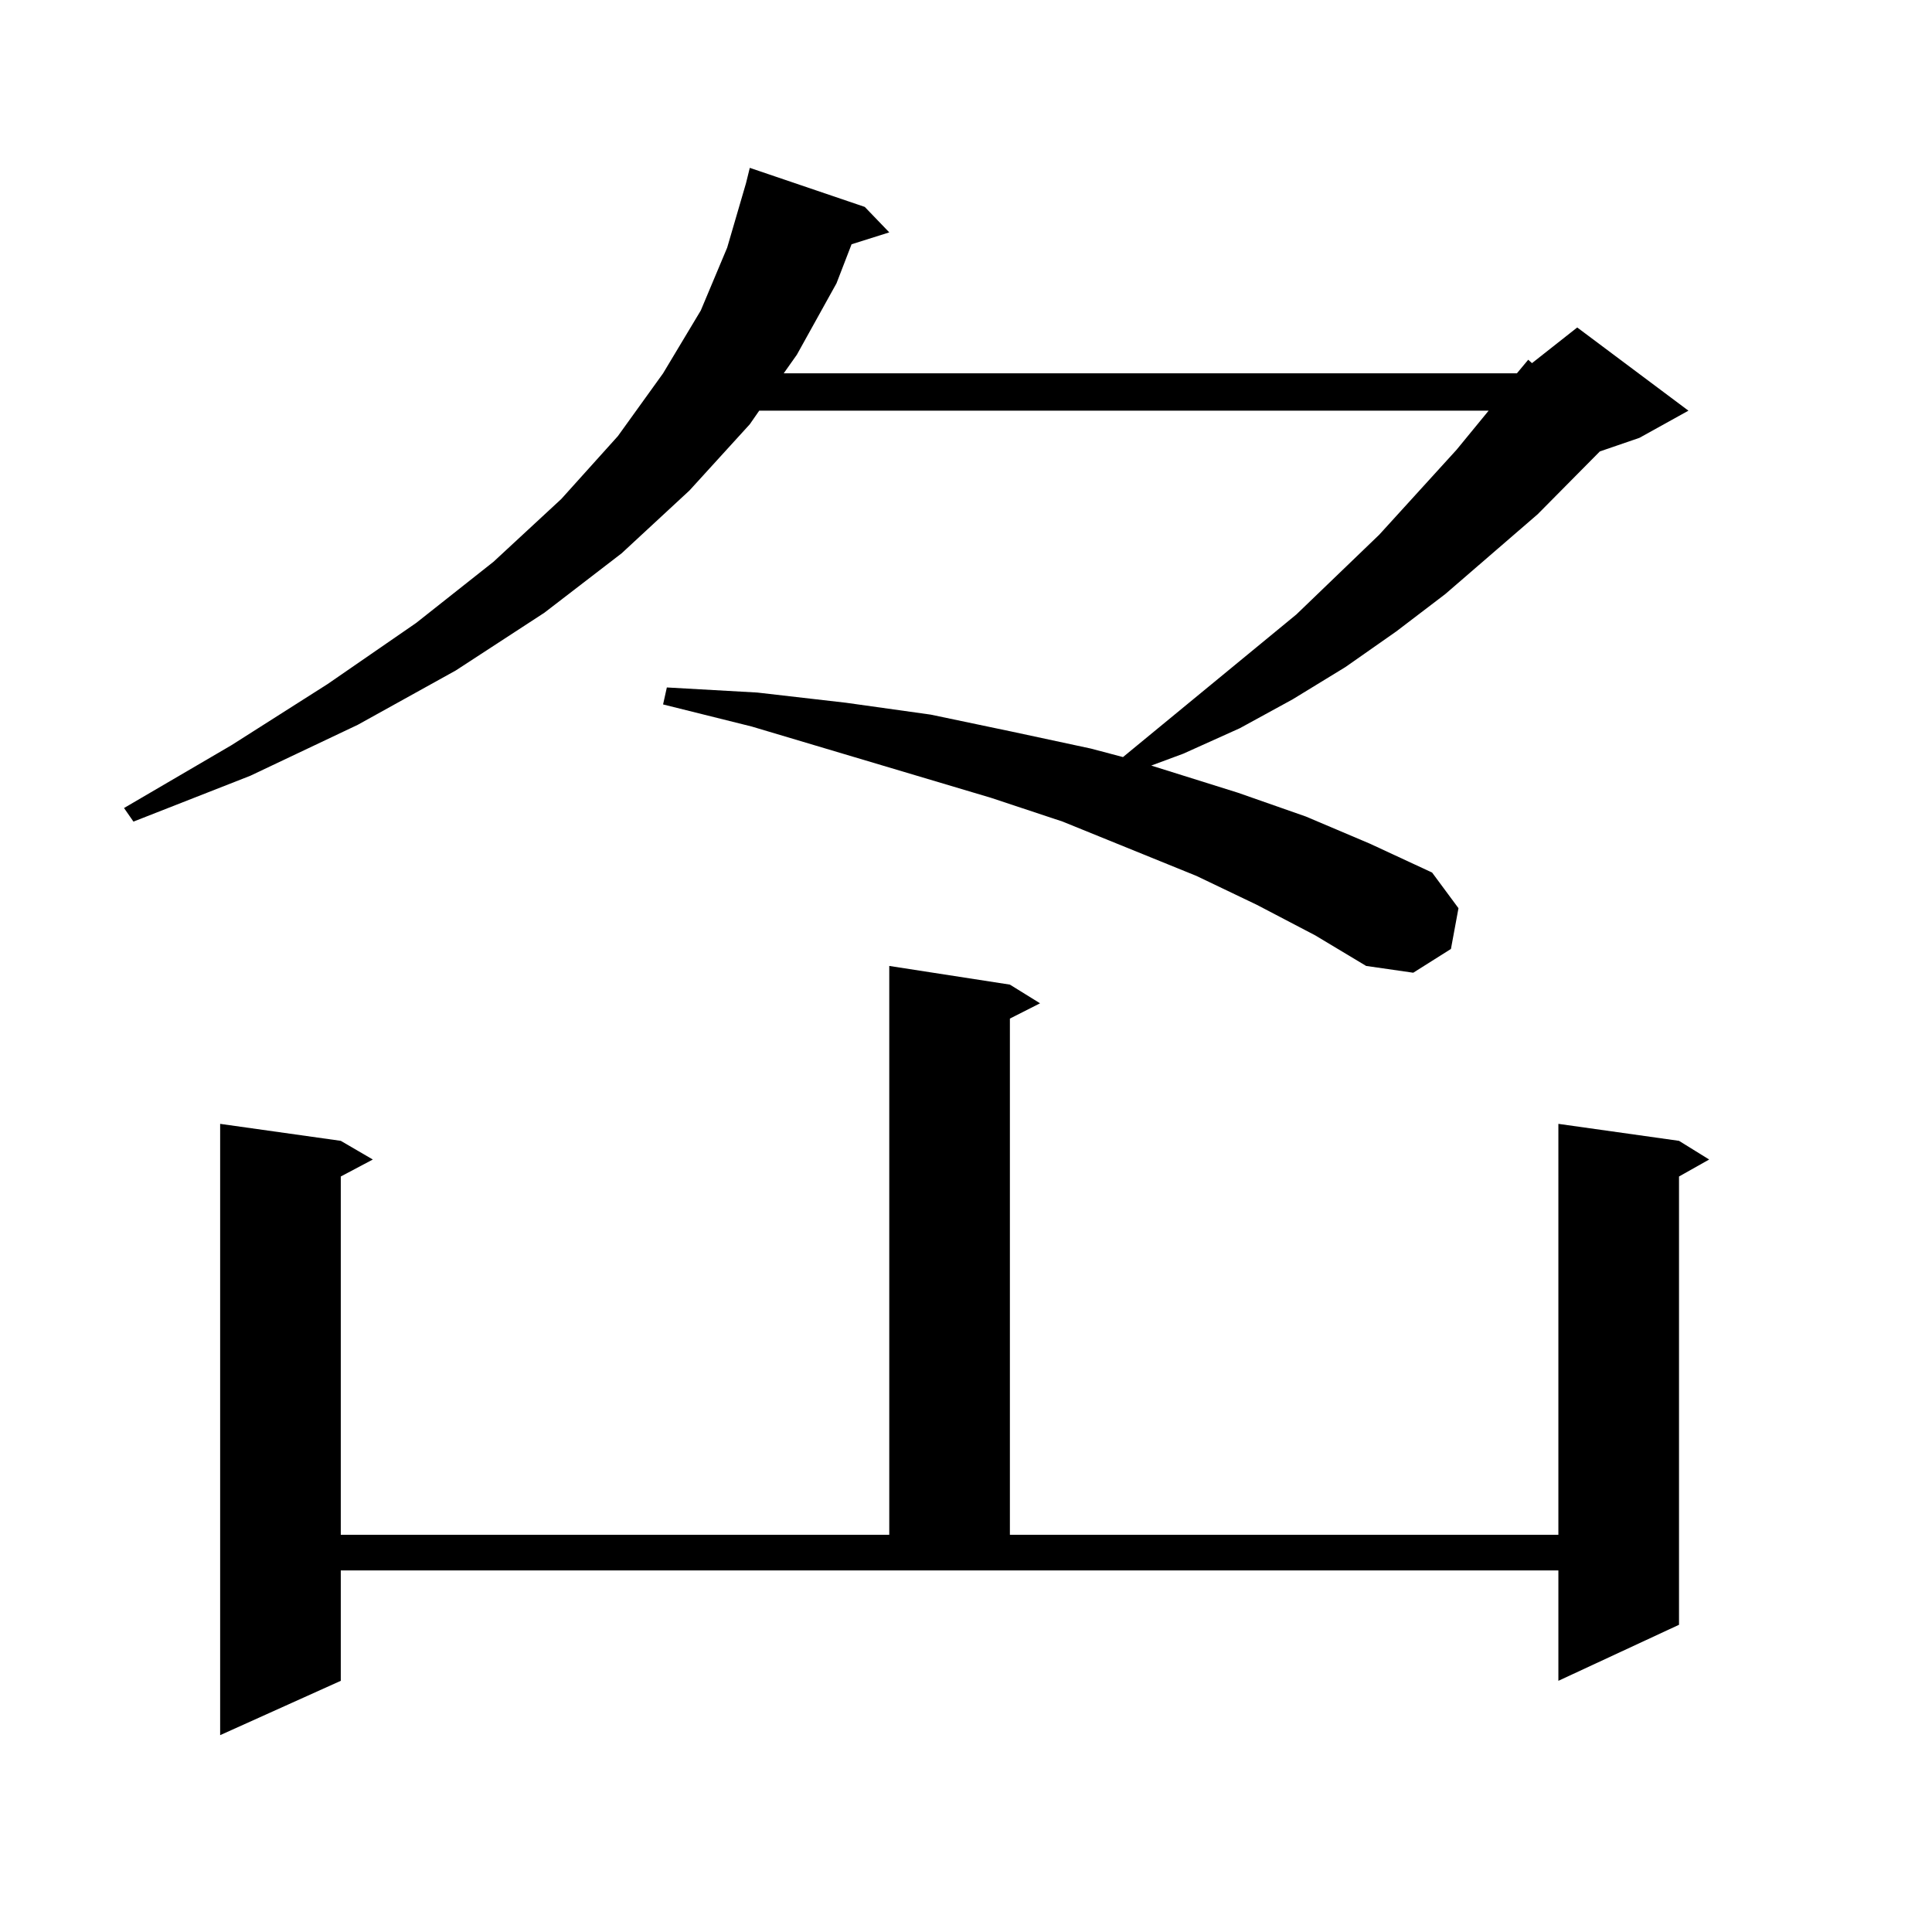
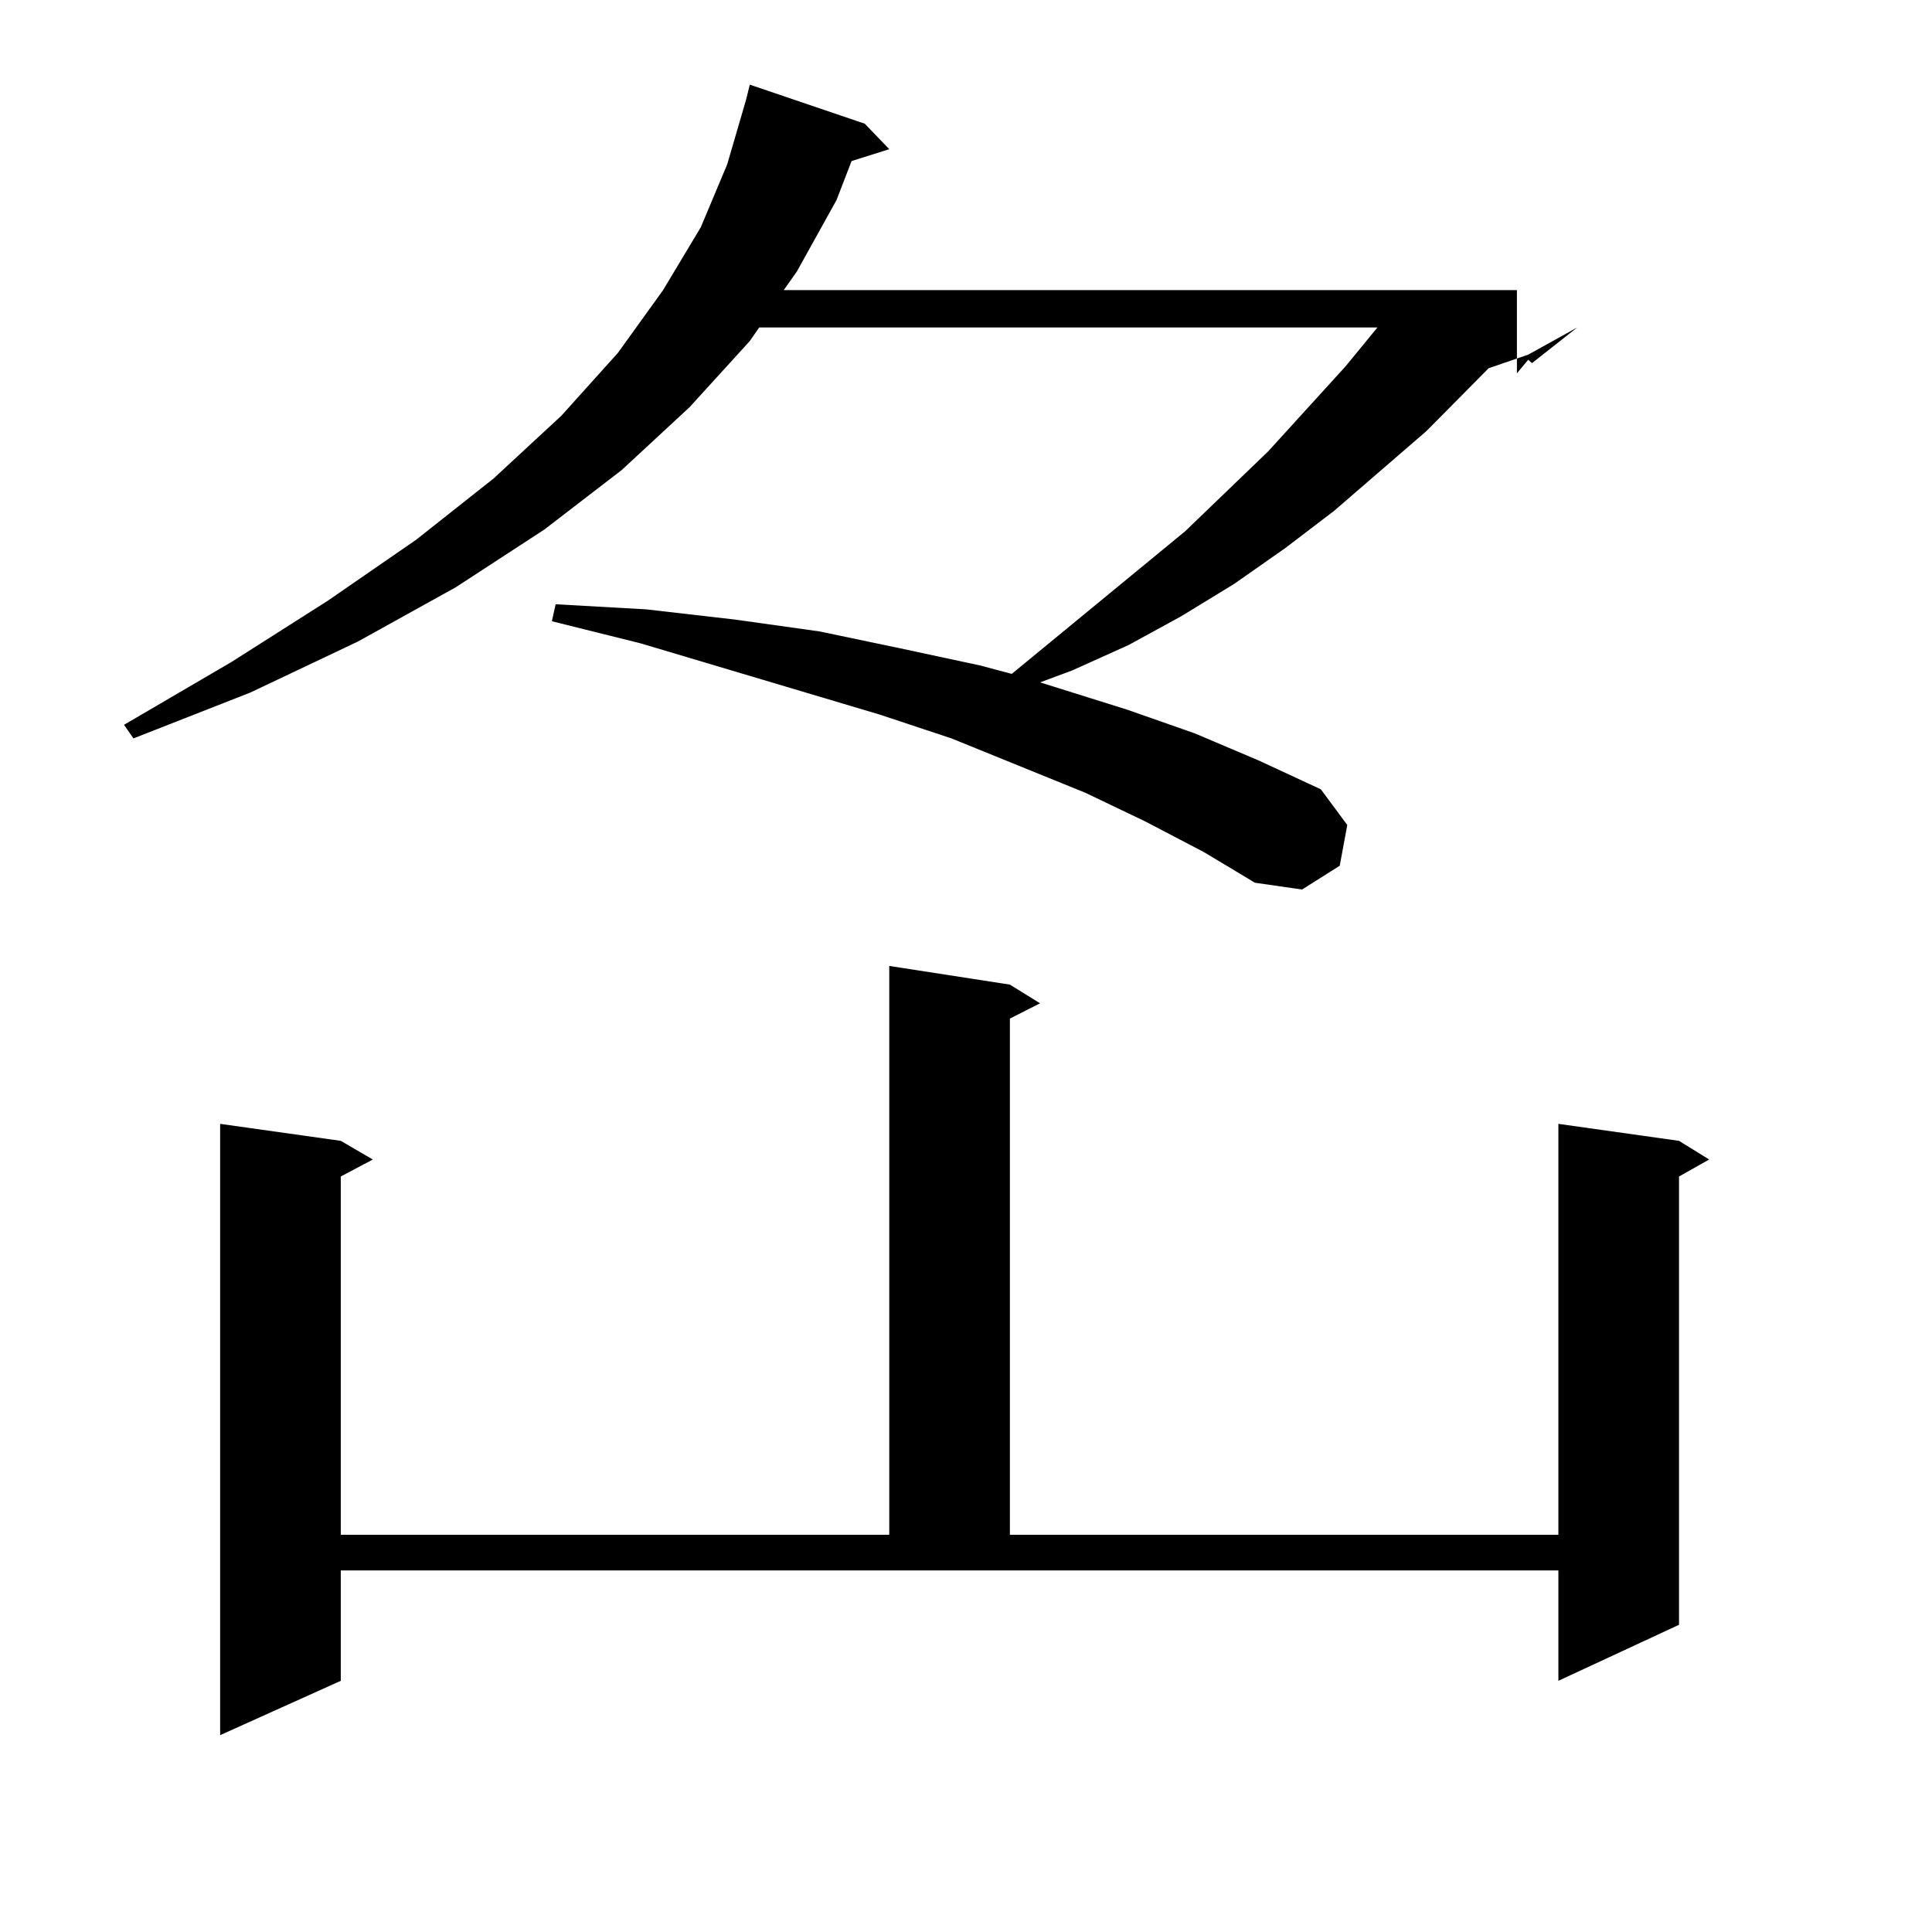
<svg xmlns="http://www.w3.org/2000/svg" version="1.1" id="图层_1" x="0px" y="0px" width="1000px" height="1000px" viewBox="0 0 1000 1000" enable-background="new 0 0 1000 1000" xml:space="preserve">
-   <path d="M785.151,193.23l5.854-7.031l1.951,1.758L816.37,169.5l57.56,43.066l-25.365,14.063l-20.487,7.031l-32.194,32.52  l-47.804,41.309l-25.365,19.336l-26.341,18.457l-27.316,16.699l-27.316,14.941l-29.268,13.184l-16.585,6.152l44.877,14.063  l35.121,12.305l33.17,14.063l32.194,14.941l13.658,18.457l-3.902,21.094l-19.512,12.305l-24.39-3.516l-26.341-15.82l-30.243-15.82  l-31.219-14.941l-69.267-28.125l-37.072-12.305l-123.899-36.914l-45.853-11.426l1.951-8.789l46.828,2.637l45.853,5.273l43.901,6.152  l41.95,8.789l40.975,8.789l16.585,4.395l89.754-73.828l42.926-41.309l39.999-43.945l16.585-20.215H392.966l-4.878,7.031  l-31.219,34.277l-35.121,32.52l-39.999,30.762l-45.853,29.883l-50.73,28.125l-55.608,26.367l-60.486,23.73l-4.878-7.031  l55.608-32.52l49.755-31.641l45.853-31.641l39.999-31.641l35.121-32.52l29.268-32.52l23.414-32.52l19.512-32.52l13.658-32.52  l9.756-33.398l1.951-7.91l59.511,20.215l12.683,13.184l-19.512,6.152l-7.805,20.215l-20.487,36.914l-6.829,9.668H785.151z   M176.386,869.988l-62.438,28.125V581.707l62.438,8.789l16.585,9.668l-16.585,8.789v185.449h283.896V499.969l62.438,9.668  l15.609,9.668l-15.609,7.91v267.188h283.896V581.707l62.438,8.789l15.609,9.668l-15.609,8.789v232.031l-62.438,29.004v-57.129  H176.386V869.988z" />
+   <path d="M785.151,193.23l5.854-7.031l1.951,1.758L816.37,169.5l-25.365,14.063l-20.487,7.031l-32.194,32.52  l-47.804,41.309l-25.365,19.336l-26.341,18.457l-27.316,16.699l-27.316,14.941l-29.268,13.184l-16.585,6.152l44.877,14.063  l35.121,12.305l33.17,14.063l32.194,14.941l13.658,18.457l-3.902,21.094l-19.512,12.305l-24.39-3.516l-26.341-15.82l-30.243-15.82  l-31.219-14.941l-69.267-28.125l-37.072-12.305l-123.899-36.914l-45.853-11.426l1.951-8.789l46.828,2.637l45.853,5.273l43.901,6.152  l41.95,8.789l40.975,8.789l16.585,4.395l89.754-73.828l42.926-41.309l39.999-43.945l16.585-20.215H392.966l-4.878,7.031  l-31.219,34.277l-35.121,32.52l-39.999,30.762l-45.853,29.883l-50.73,28.125l-55.608,26.367l-60.486,23.73l-4.878-7.031  l55.608-32.52l49.755-31.641l45.853-31.641l39.999-31.641l35.121-32.52l29.268-32.52l23.414-32.52l19.512-32.52l13.658-32.52  l9.756-33.398l1.951-7.91l59.511,20.215l12.683,13.184l-19.512,6.152l-7.805,20.215l-20.487,36.914l-6.829,9.668H785.151z   M176.386,869.988l-62.438,28.125V581.707l62.438,8.789l16.585,9.668l-16.585,8.789v185.449h283.896V499.969l62.438,9.668  l15.609,9.668l-15.609,7.91v267.188h283.896V581.707l62.438,8.789l15.609,9.668l-15.609,8.789v232.031l-62.438,29.004v-57.129  H176.386V869.988z" />
</svg>